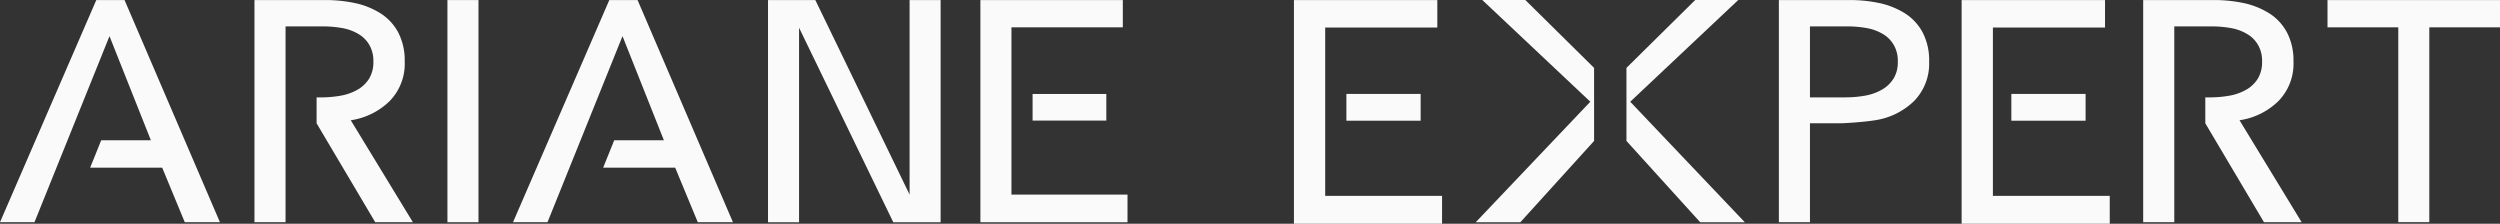
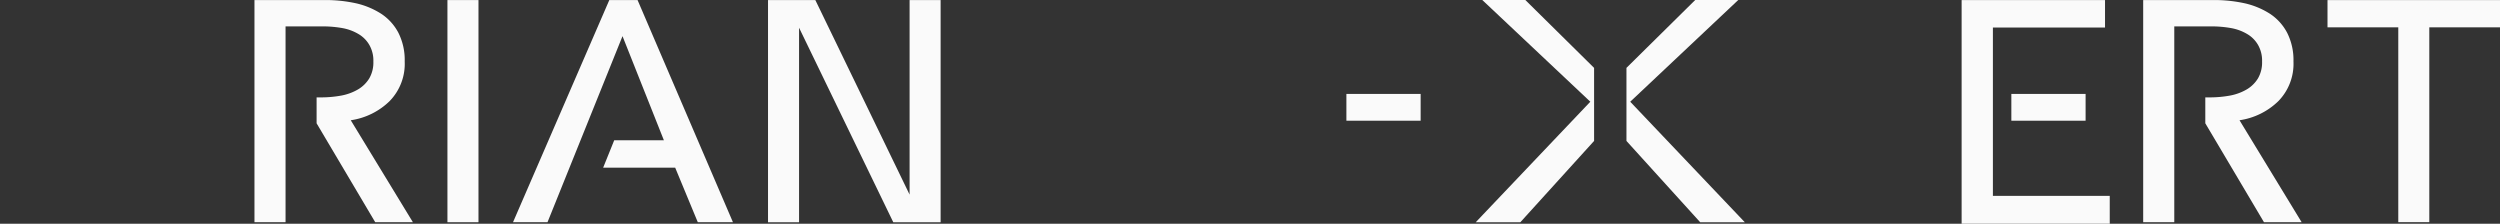
<svg xmlns="http://www.w3.org/2000/svg" width="482.481" height="43.182" viewBox="0 0 482.481 43.182">
  <rect x="0" y="0" width="482.481" height="43.182" fill="#333333" stroke="none" />
-   <path d="M618.2.03V43.2h28.586V37.824H624.234V5.329h21.639V.03Z" transform="translate(-368.48 -0.018)" fill="#fafafa" />
  <rect width="14.328" height="5.169" transform="translate(259.845 18.127)" fill="#fafafa" />
  <path d="M937.2.03V43.2h28.586V37.824H943.235V5.329h21.639V.03Z" transform="translate(-558.621 -0.018)" fill="#fafafa" />
  <rect width="14.328" height="5.169" transform="translate(388.176 18.127)" fill="#fafafa" />
  <g transform="translate(0 0)">
    <path d="M1049.621,19.514a10.3,10.3,0,0,0,2.9-7.632,11.648,11.648,0,0,0-1.21-5.523,9.867,9.867,0,0,0-3.3-3.669,15.291,15.291,0,0,0-4.873-2.036,27.546,27.546,0,0,0-5.873-.632h-13.747V42.9h6V5.106h7.318a21.39,21.39,0,0,1,3.69.336,9.22,9.22,0,0,1,3.059,1.137,5.768,5.768,0,0,1,2.084,2.082,6.046,6.046,0,0,1,.793,3.222,6.113,6.113,0,0,1-.793,3.26,6.286,6.286,0,0,1-2.146,2.114,10.116,10.116,0,0,1-3.175,1.187,21.818,21.818,0,0,1-3.941.365h-.9v5L1046.831,42.9h7.269L1042.108,23.22a13.5,13.5,0,0,0,7.512-3.706" transform="translate(-609.899 -0.013)" fill="#fafafa" />
-     <path d="M878.525,11.883a11.662,11.662,0,0,0-1.208-5.523,9.863,9.863,0,0,0-3.3-3.669A15.282,15.282,0,0,0,869.146.655a27.581,27.581,0,0,0-5.873-.632H849.525V42.9h6V23.809l5.985,0s3.759-.143,6.6-.592a13.714,13.714,0,0,0,7.511-3.706,10.3,10.3,0,0,0,2.9-7.632m-6.845,3.26a6.281,6.281,0,0,1-2.146,2.113,10.121,10.121,0,0,1-3.175,1.188,21.819,21.819,0,0,1-3.941.365h-6.89V5.107h7.318a21.376,21.376,0,0,1,3.69.336A9.227,9.227,0,0,1,869.6,6.58a5.778,5.778,0,0,1,2.083,2.082,6.048,6.048,0,0,1,.794,3.222,6.116,6.116,0,0,1-.794,3.26" transform="translate(-506.216 -0.014)" fill="#fafafa" />
    <path d="M1111.531.04V5.3h13.659V42.9h5.987V5.3h13.644V.04Z" transform="translate(-662.34 -0.024)" fill="#fafafa" />
    <path d="M798.312,0h-8.306L776.734,13.1v14.1l14.24,15.7h8.61L777.462,19.634Z" transform="translate(-462.841 0)" fill="#fafafa" />
    <path d="M727.584,13.1,714.313,0h-8.306l20.85,19.633L704.735,42.9h8.609l14.241-15.7Z" transform="translate(-419.938 -0.001)" fill="#fafafa" />
-     <path d="M474.194,5.293h21.493V.03H468.2V42.909h28.393v-5.34h-22.4Z" transform="translate(-278.992 -0.018)" fill="#fafafa" />
-     <rect width="14.231" height="5.134" transform="translate(199.281 18.136)" fill="#fafafa" />
    <path d="M140.109,23.22a13.489,13.489,0,0,0,7.511-3.706,10.3,10.3,0,0,0,2.9-7.632,11.662,11.662,0,0,0-1.208-5.523,9.864,9.864,0,0,0-3.3-3.669A15.278,15.278,0,0,0,141.145.654a27.548,27.548,0,0,0-5.873-.632H121.525V42.9h6V5.106h7.319a21.38,21.38,0,0,1,3.69.336,9.23,9.23,0,0,1,3.06,1.137,5.773,5.773,0,0,1,2.084,2.082,6.051,6.051,0,0,1,.794,3.222,6.117,6.117,0,0,1-.794,3.26,6.285,6.285,0,0,1-2.146,2.114,10.124,10.124,0,0,1-3.175,1.187,21.814,21.814,0,0,1-3.941.365h-.9v5L144.831,42.9H152.1Z" transform="translate(-72.415 -0.013)" fill="#fafafa" />
    <path d="M394.1,37.579,375.911.036h-9.133V42.913h5.99V5.372l18.183,37.541h9.137V.036H394.1Z" transform="translate(-218.556 -0.022)" fill="#fafafa" />
    <rect width="5.991" height="42.877" transform="translate(86.352 0.012)" fill="#fafafa" />
-     <path d="M18.584.023,0,42.9H6.655L21.131,6.99l7.988,20.1H19.528L17.4,32.369H31.3L35.66,42.9h6.784L24.035.023Z" transform="translate(0 -0.014)" fill="#fafafa" />
    <path d="M269.035.023h-5.451L245,42.9h6.655L266.13,6.99l7.988,20.1h-9.591l-2.132,5.28h13.9L280.659,42.9h6.784Z" transform="translate(-145.991 -0.014)" fill="#fafafa" />
  </g>
</svg>